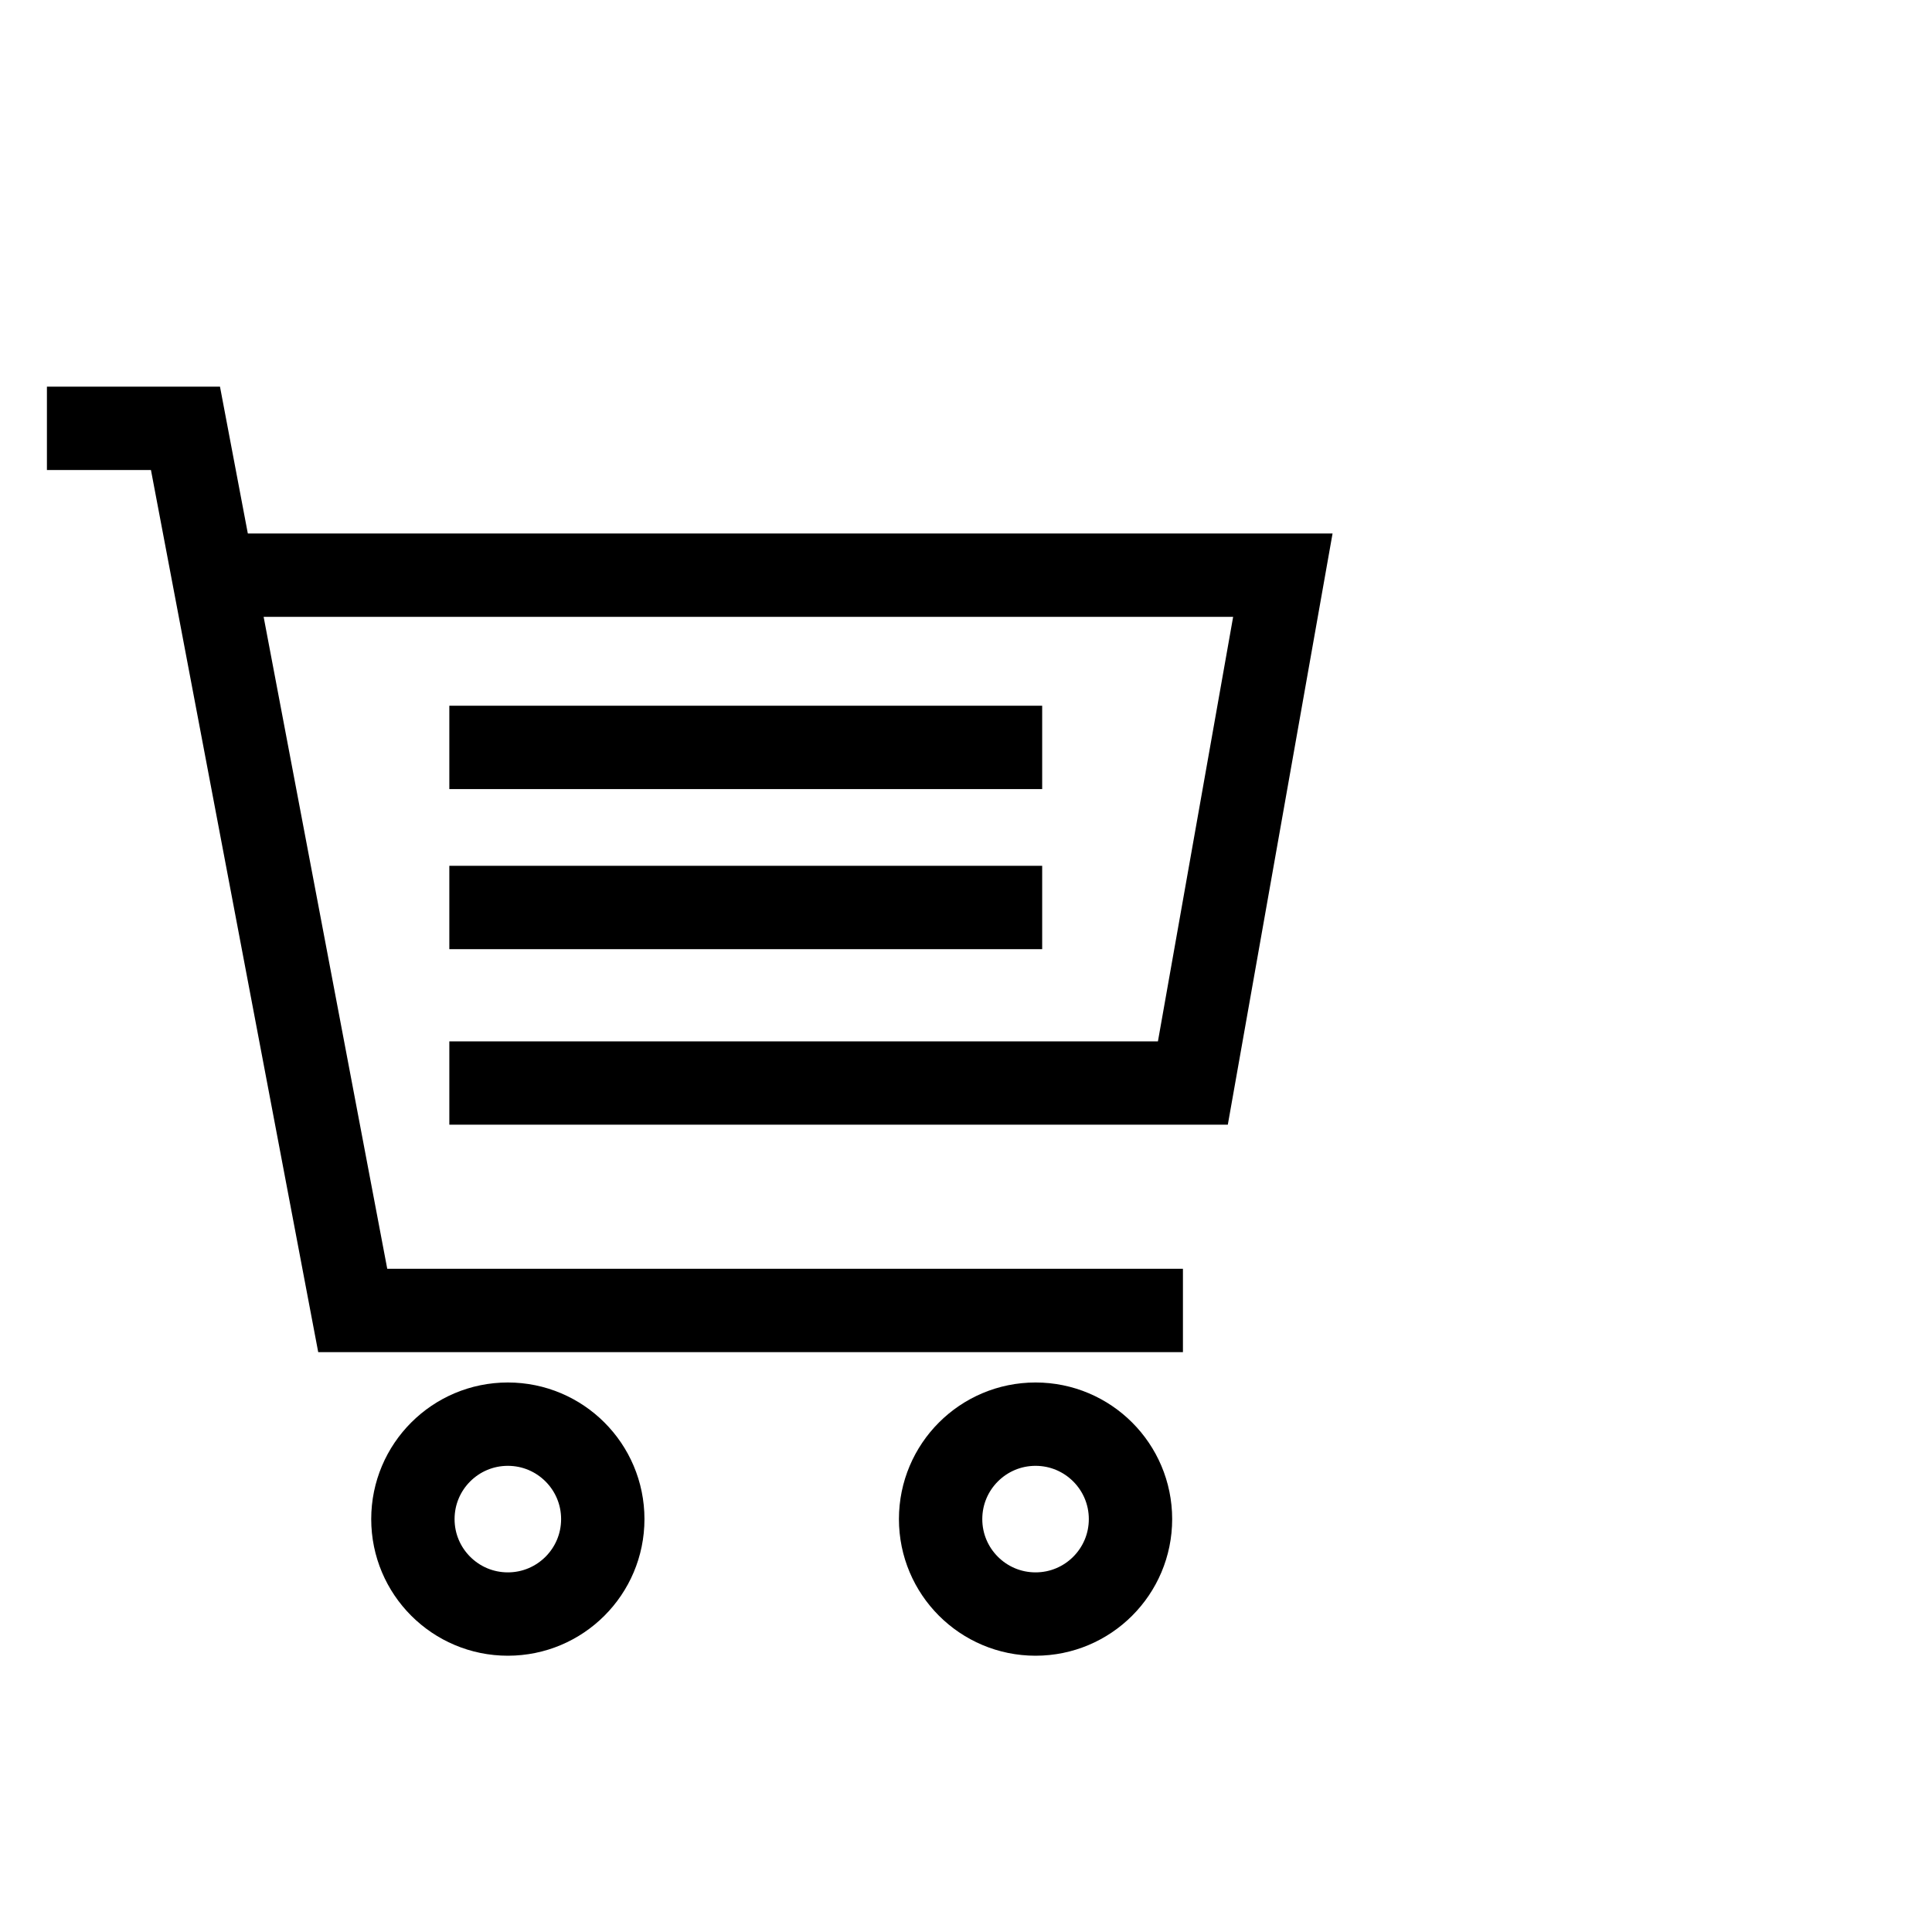
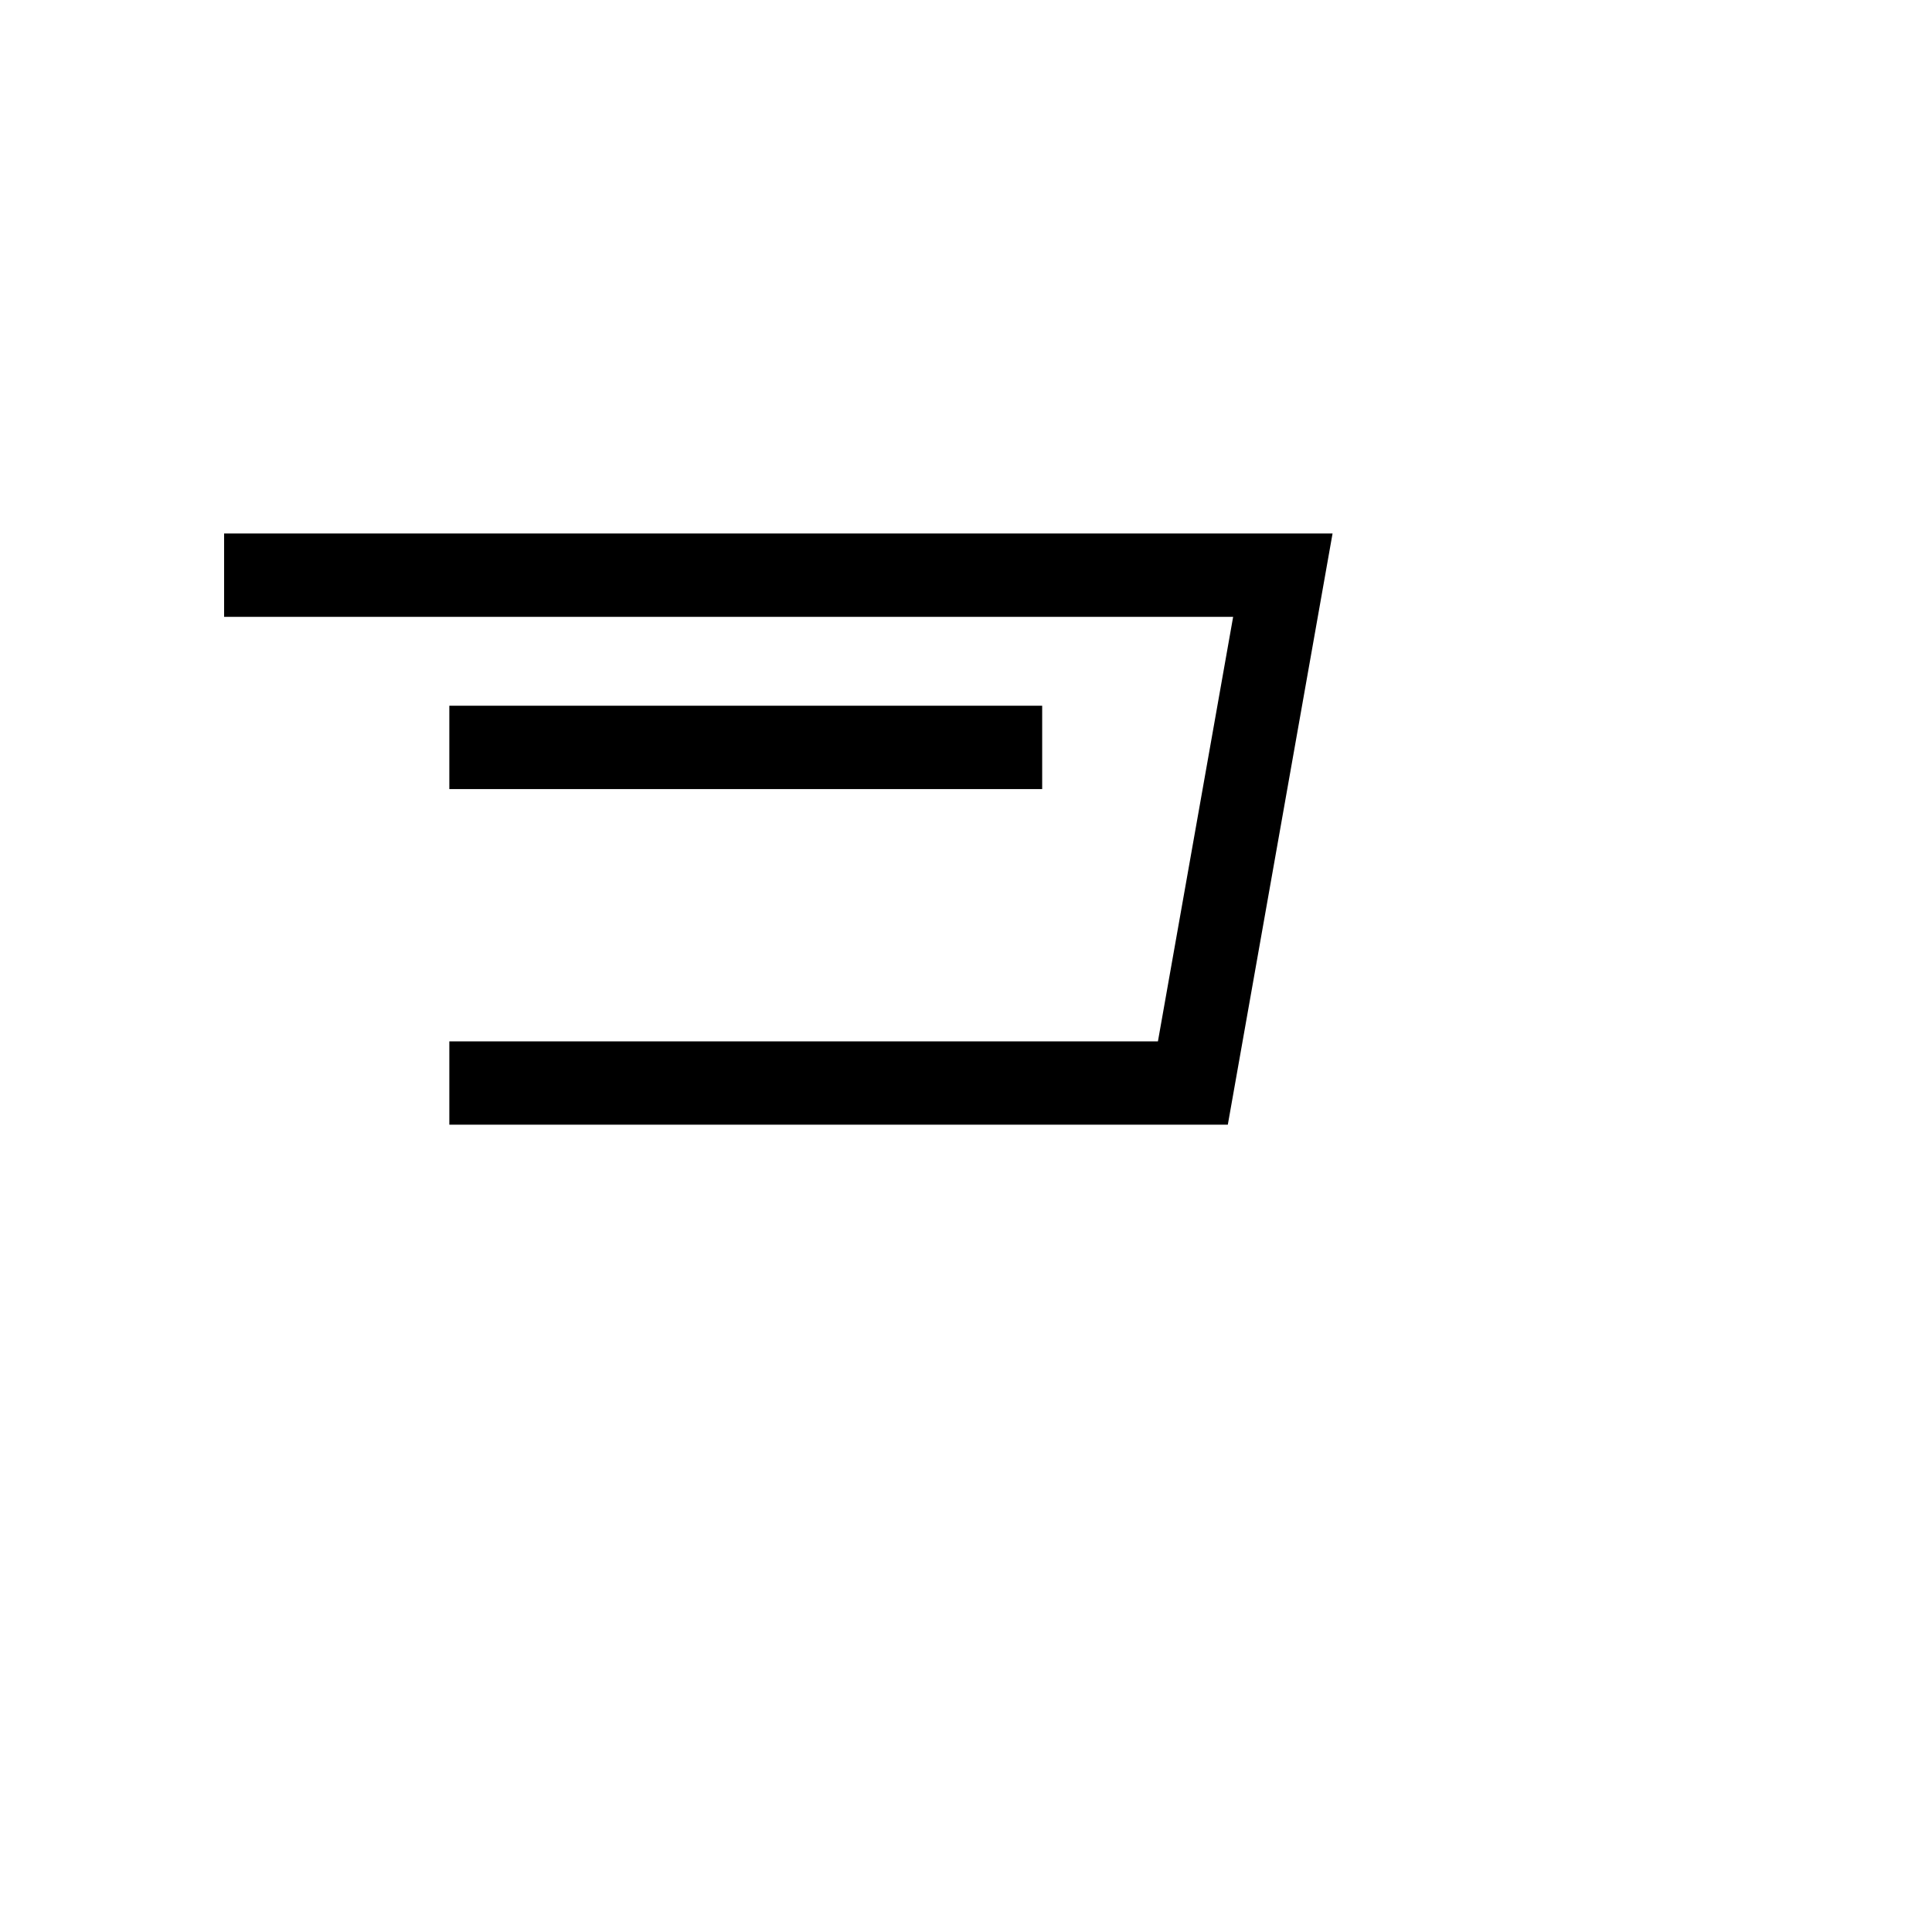
<svg xmlns="http://www.w3.org/2000/svg" id="Layer_1" version="1.1" viewBox="0 0 35 35">
  <defs>
    <style>
      .st0 {
        fill: none;
        stroke: #000;
        stroke-miterlimit: 10;
        stroke-width: 1.51px;
      }
    </style>
  </defs>
-   <circle class="st0" cx="9.2" cy="27.52" r="1.72" />
-   <circle class="st0" cx="18.76" cy="27.52" r="1.72" />
-   <polyline class="st0" points="21.43 23.74 6.39 23.74 3.36 7.76 .85 7.76" />
  <polyline class="st0" points="4.06 10.42 23.24 10.42 21.61 19.62 8.14 19.62" />
-   <line class="st0" x1="18.88" y1="16.44" x2="8.14" y2="16.44" />
  <line class="st0" x1="18.88" y1="13.54" x2="8.14" y2="13.54" />
</svg>